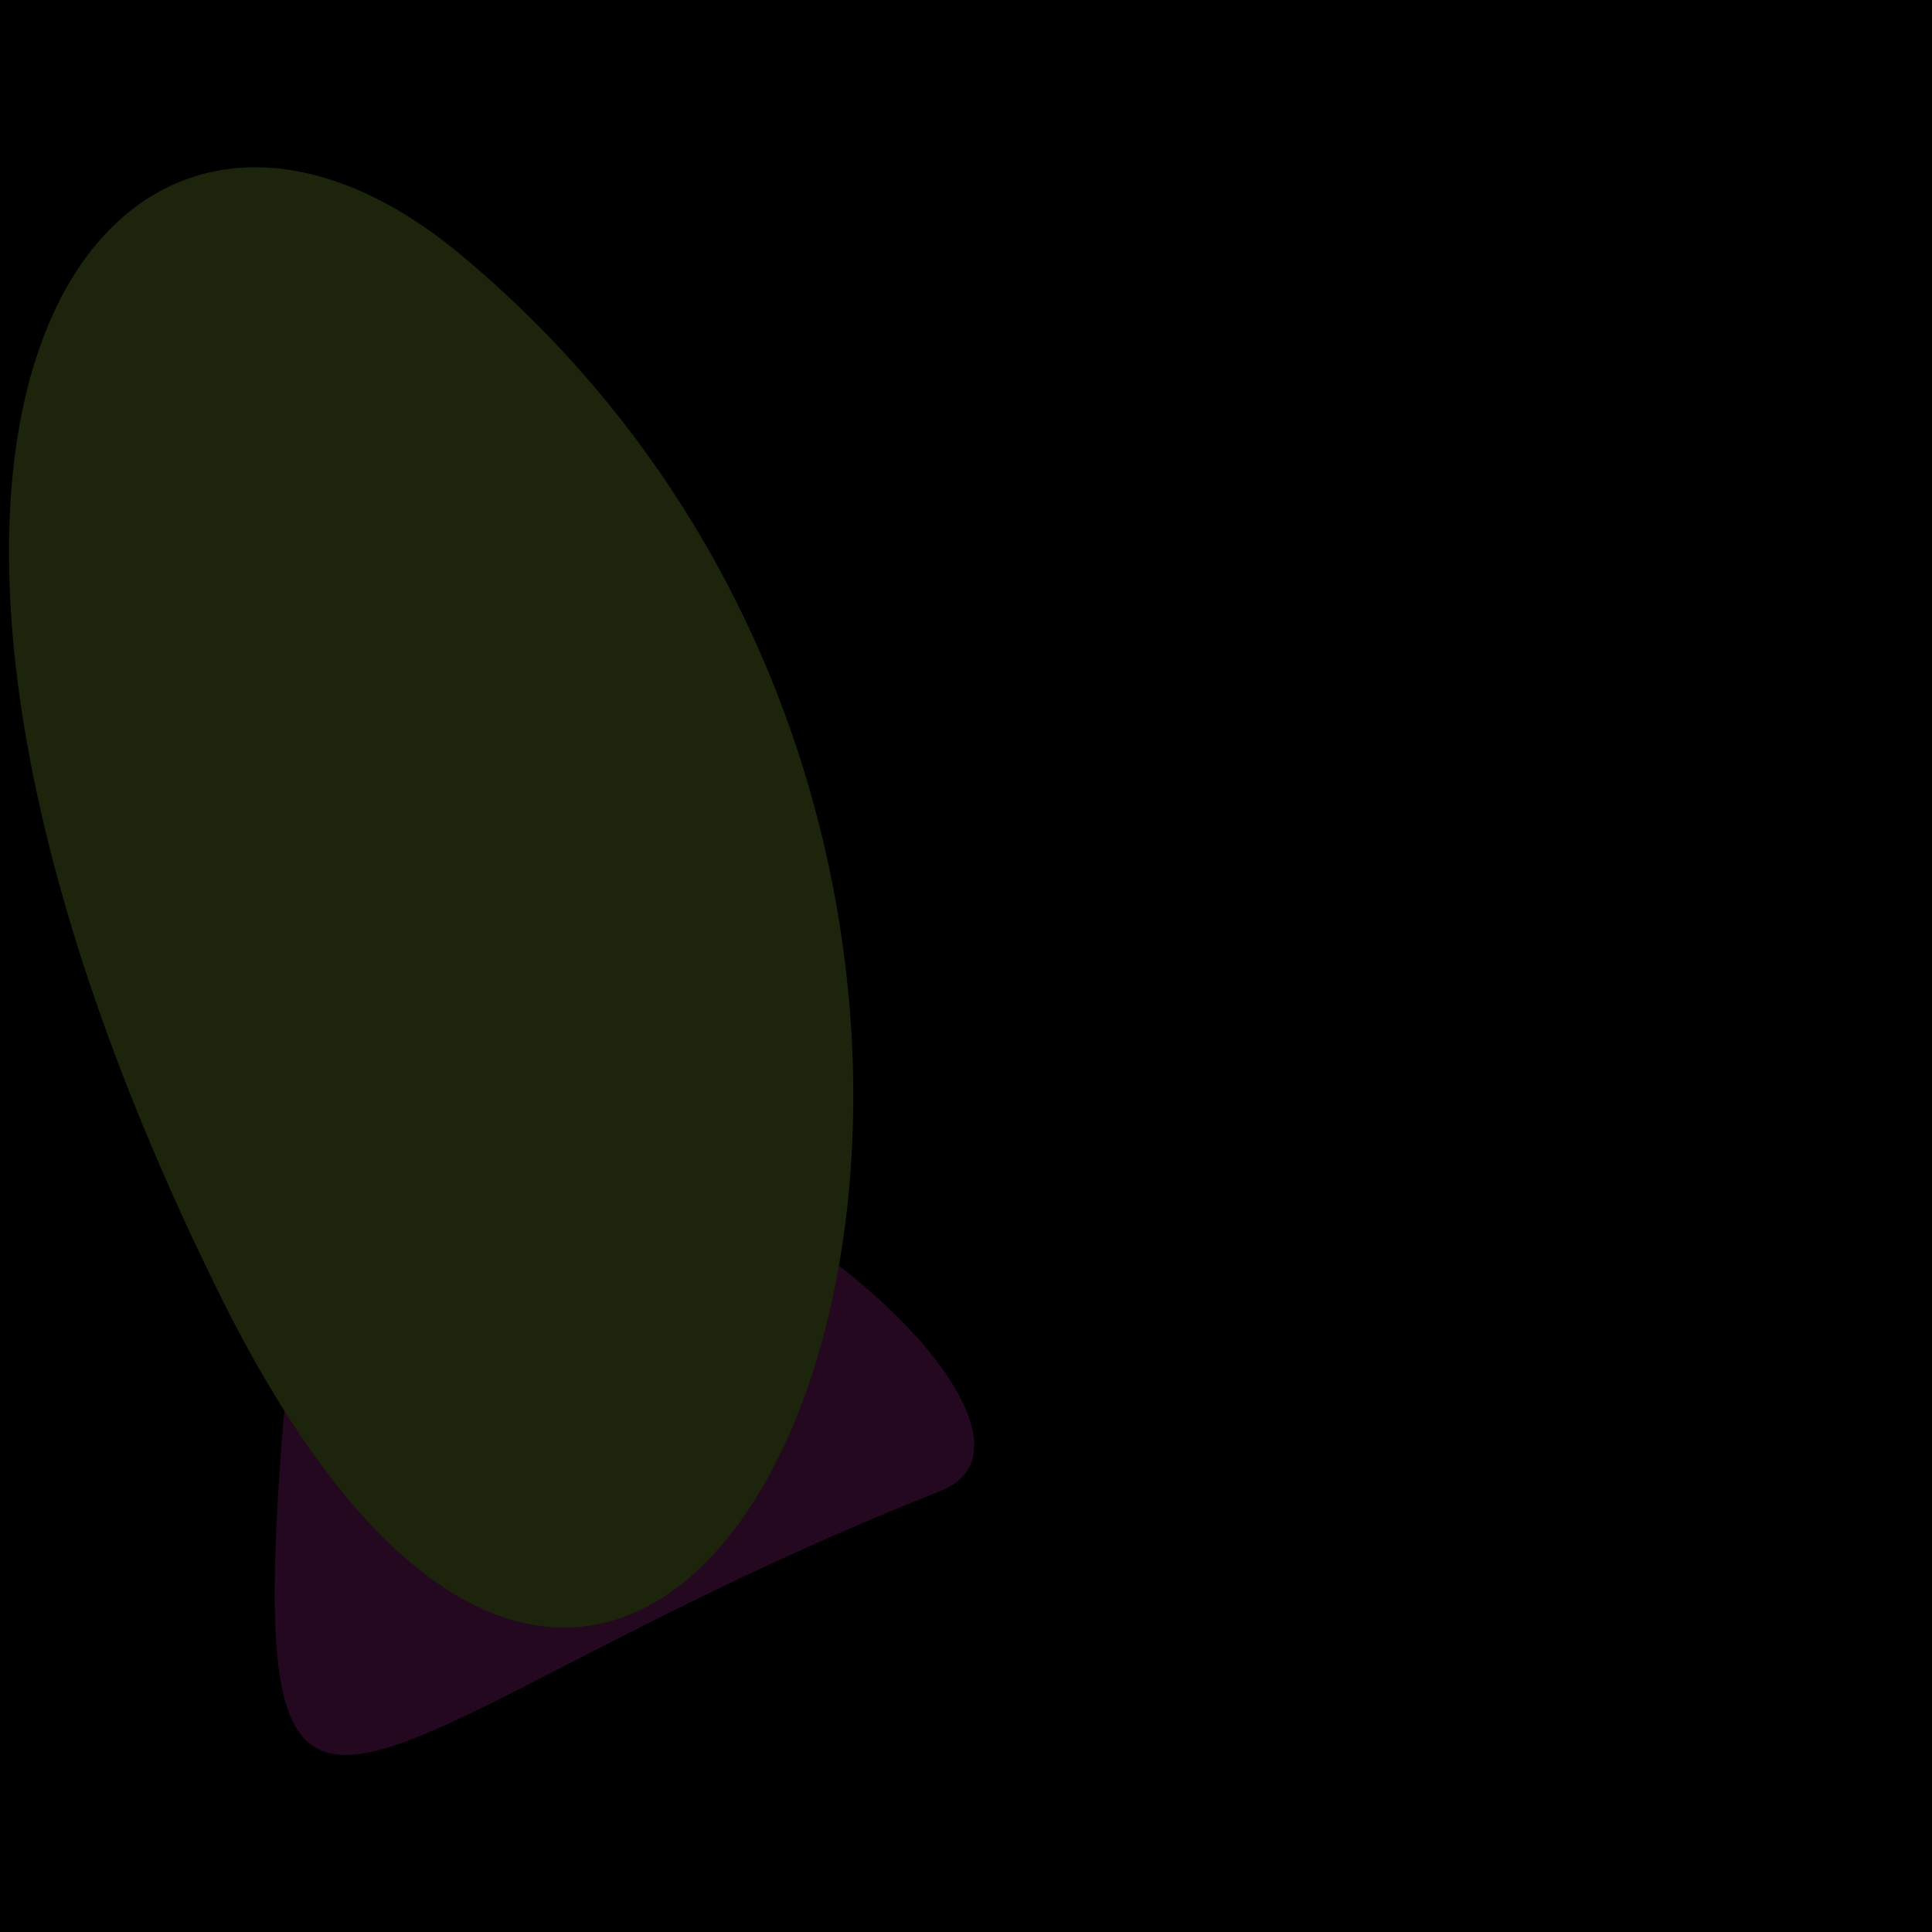
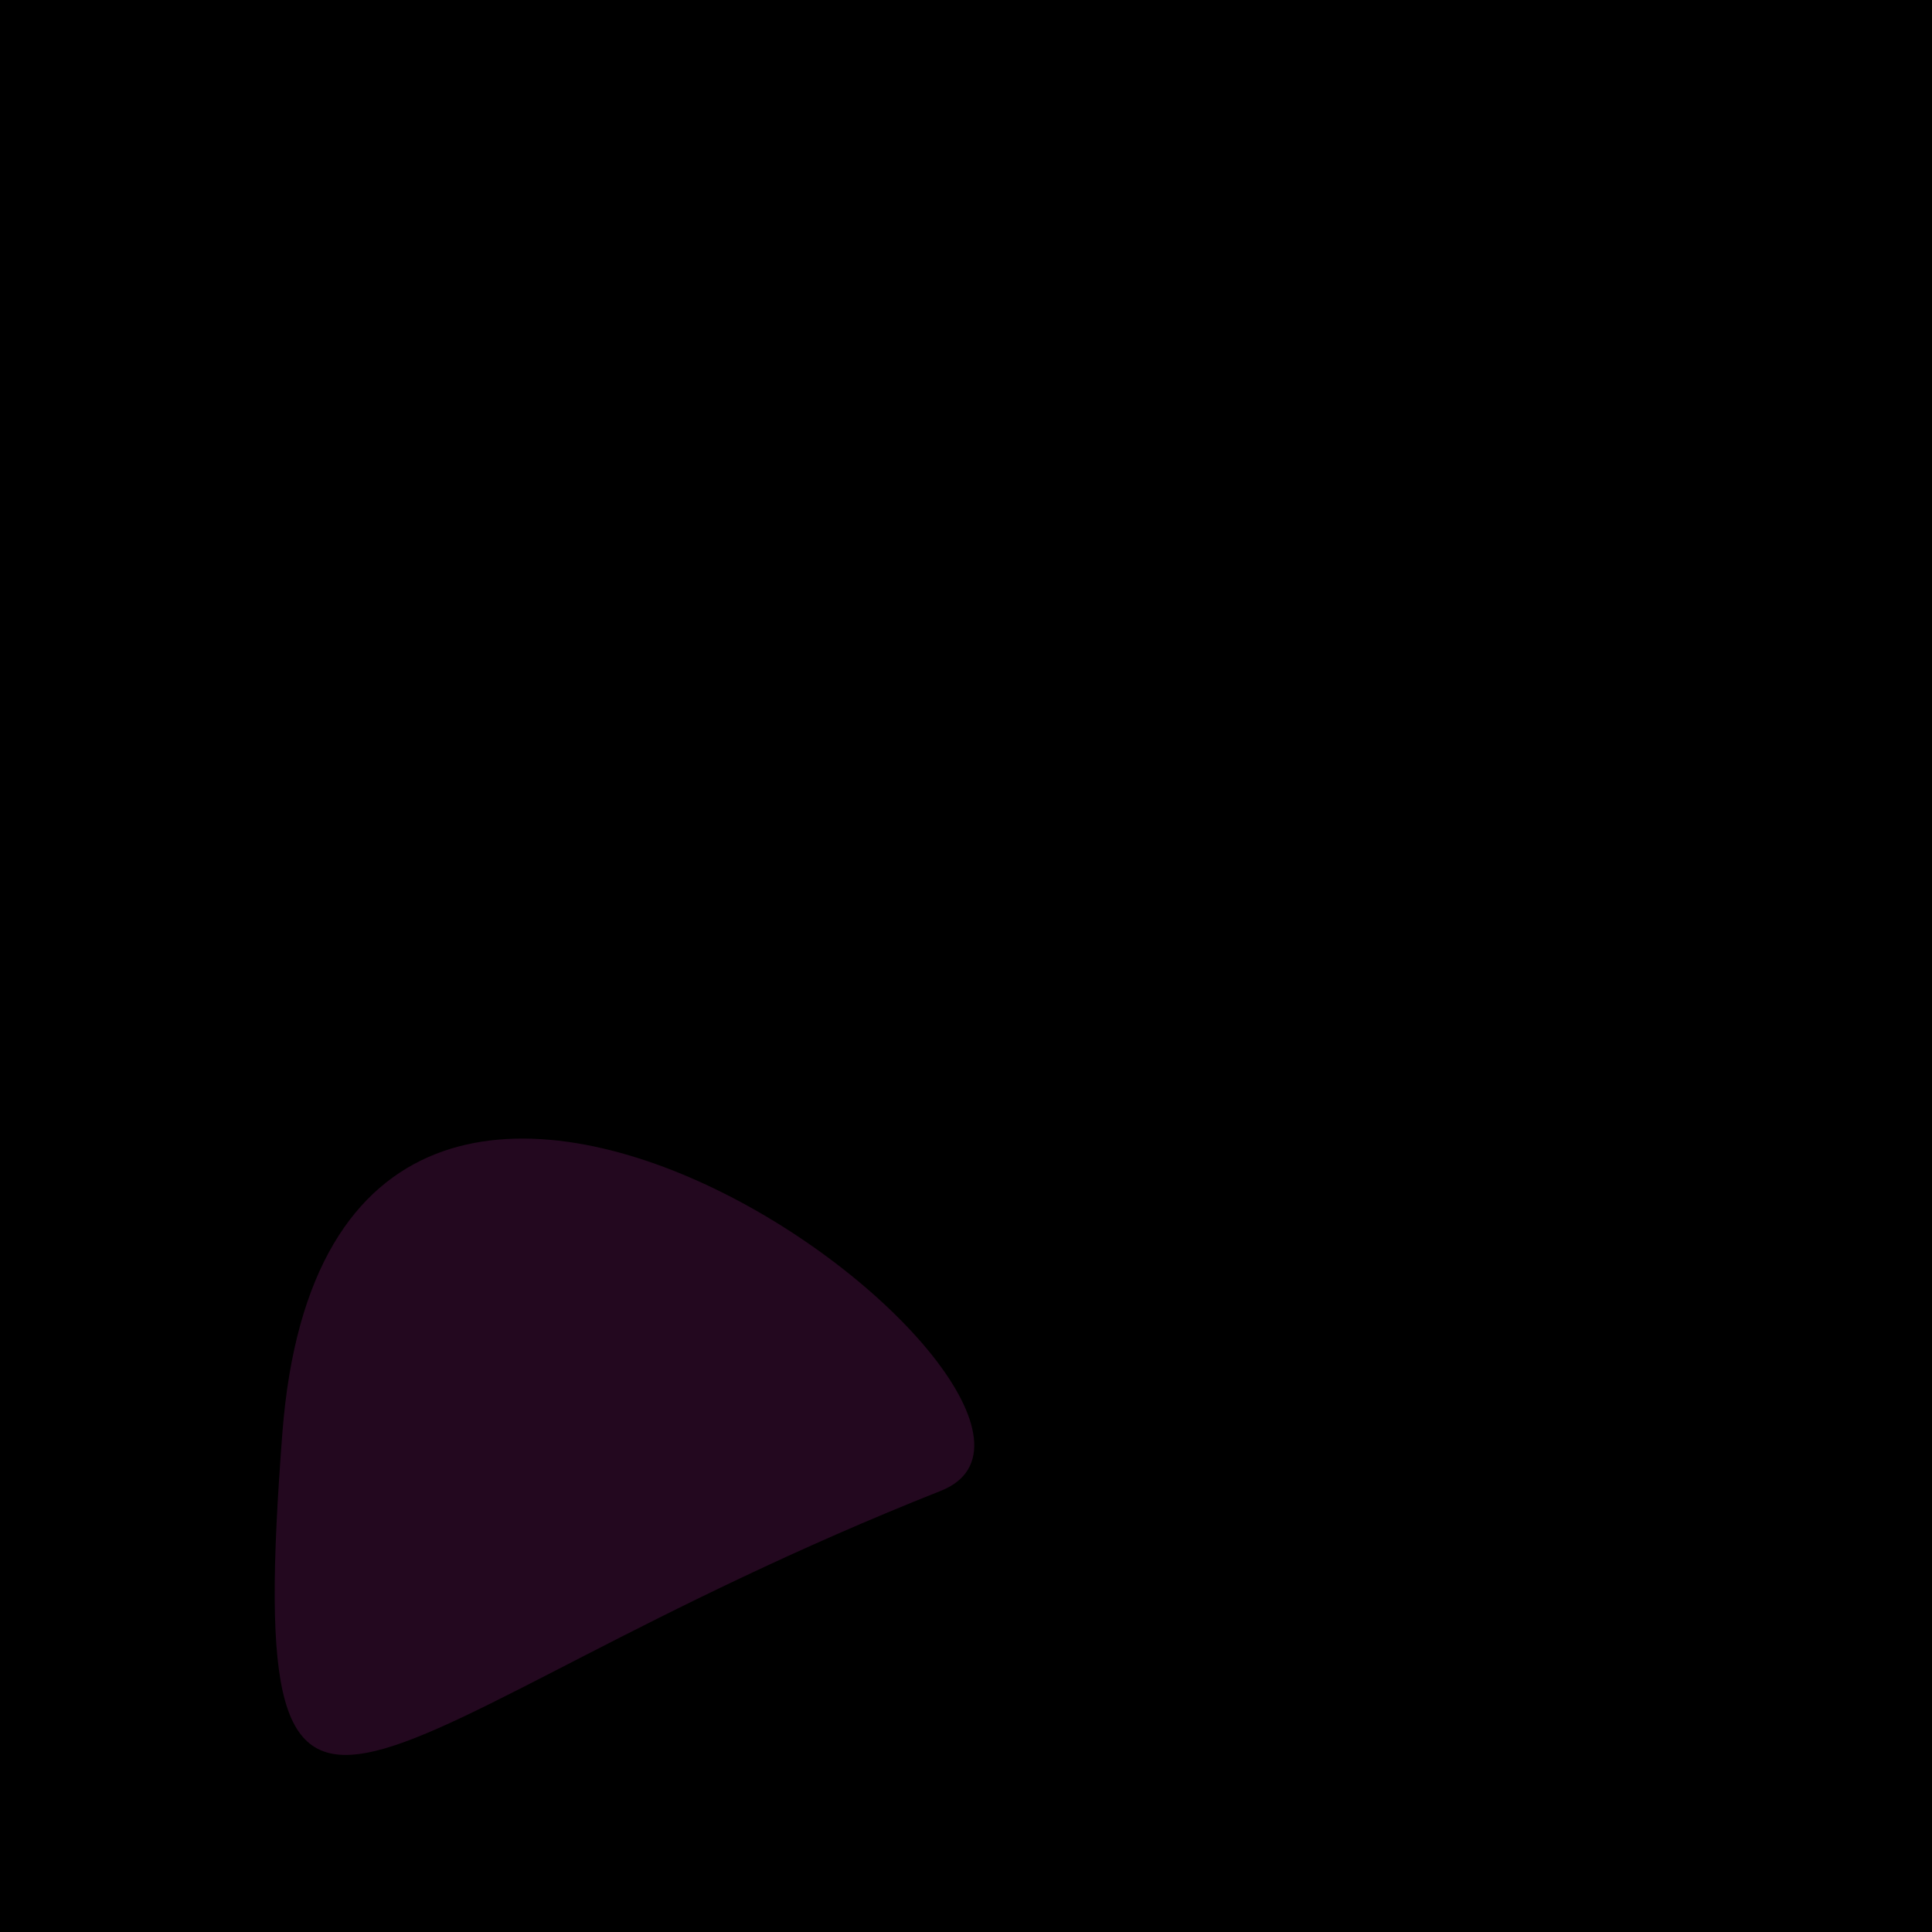
<svg xmlns="http://www.w3.org/2000/svg" width="128" height="128">
  <g>
    <rect width="128" height="128" fill="#59" />
    <path d="M 62.338 98.768 C 75.987 93.351 22.051 51.536 18.709 94.925 C 15.966 130.546 23.444 114.205 62.338 98.768" fill="rgb(35,8,31)" />
-     <path d="M 30.48 16.839 C 7.905 -1.932 -14.865 26.289 14.583 85.82 C 45.914 149.157 82.365 59.981 30.48 16.839" fill="rgb(28,37,12)" />
  </g>
</svg>